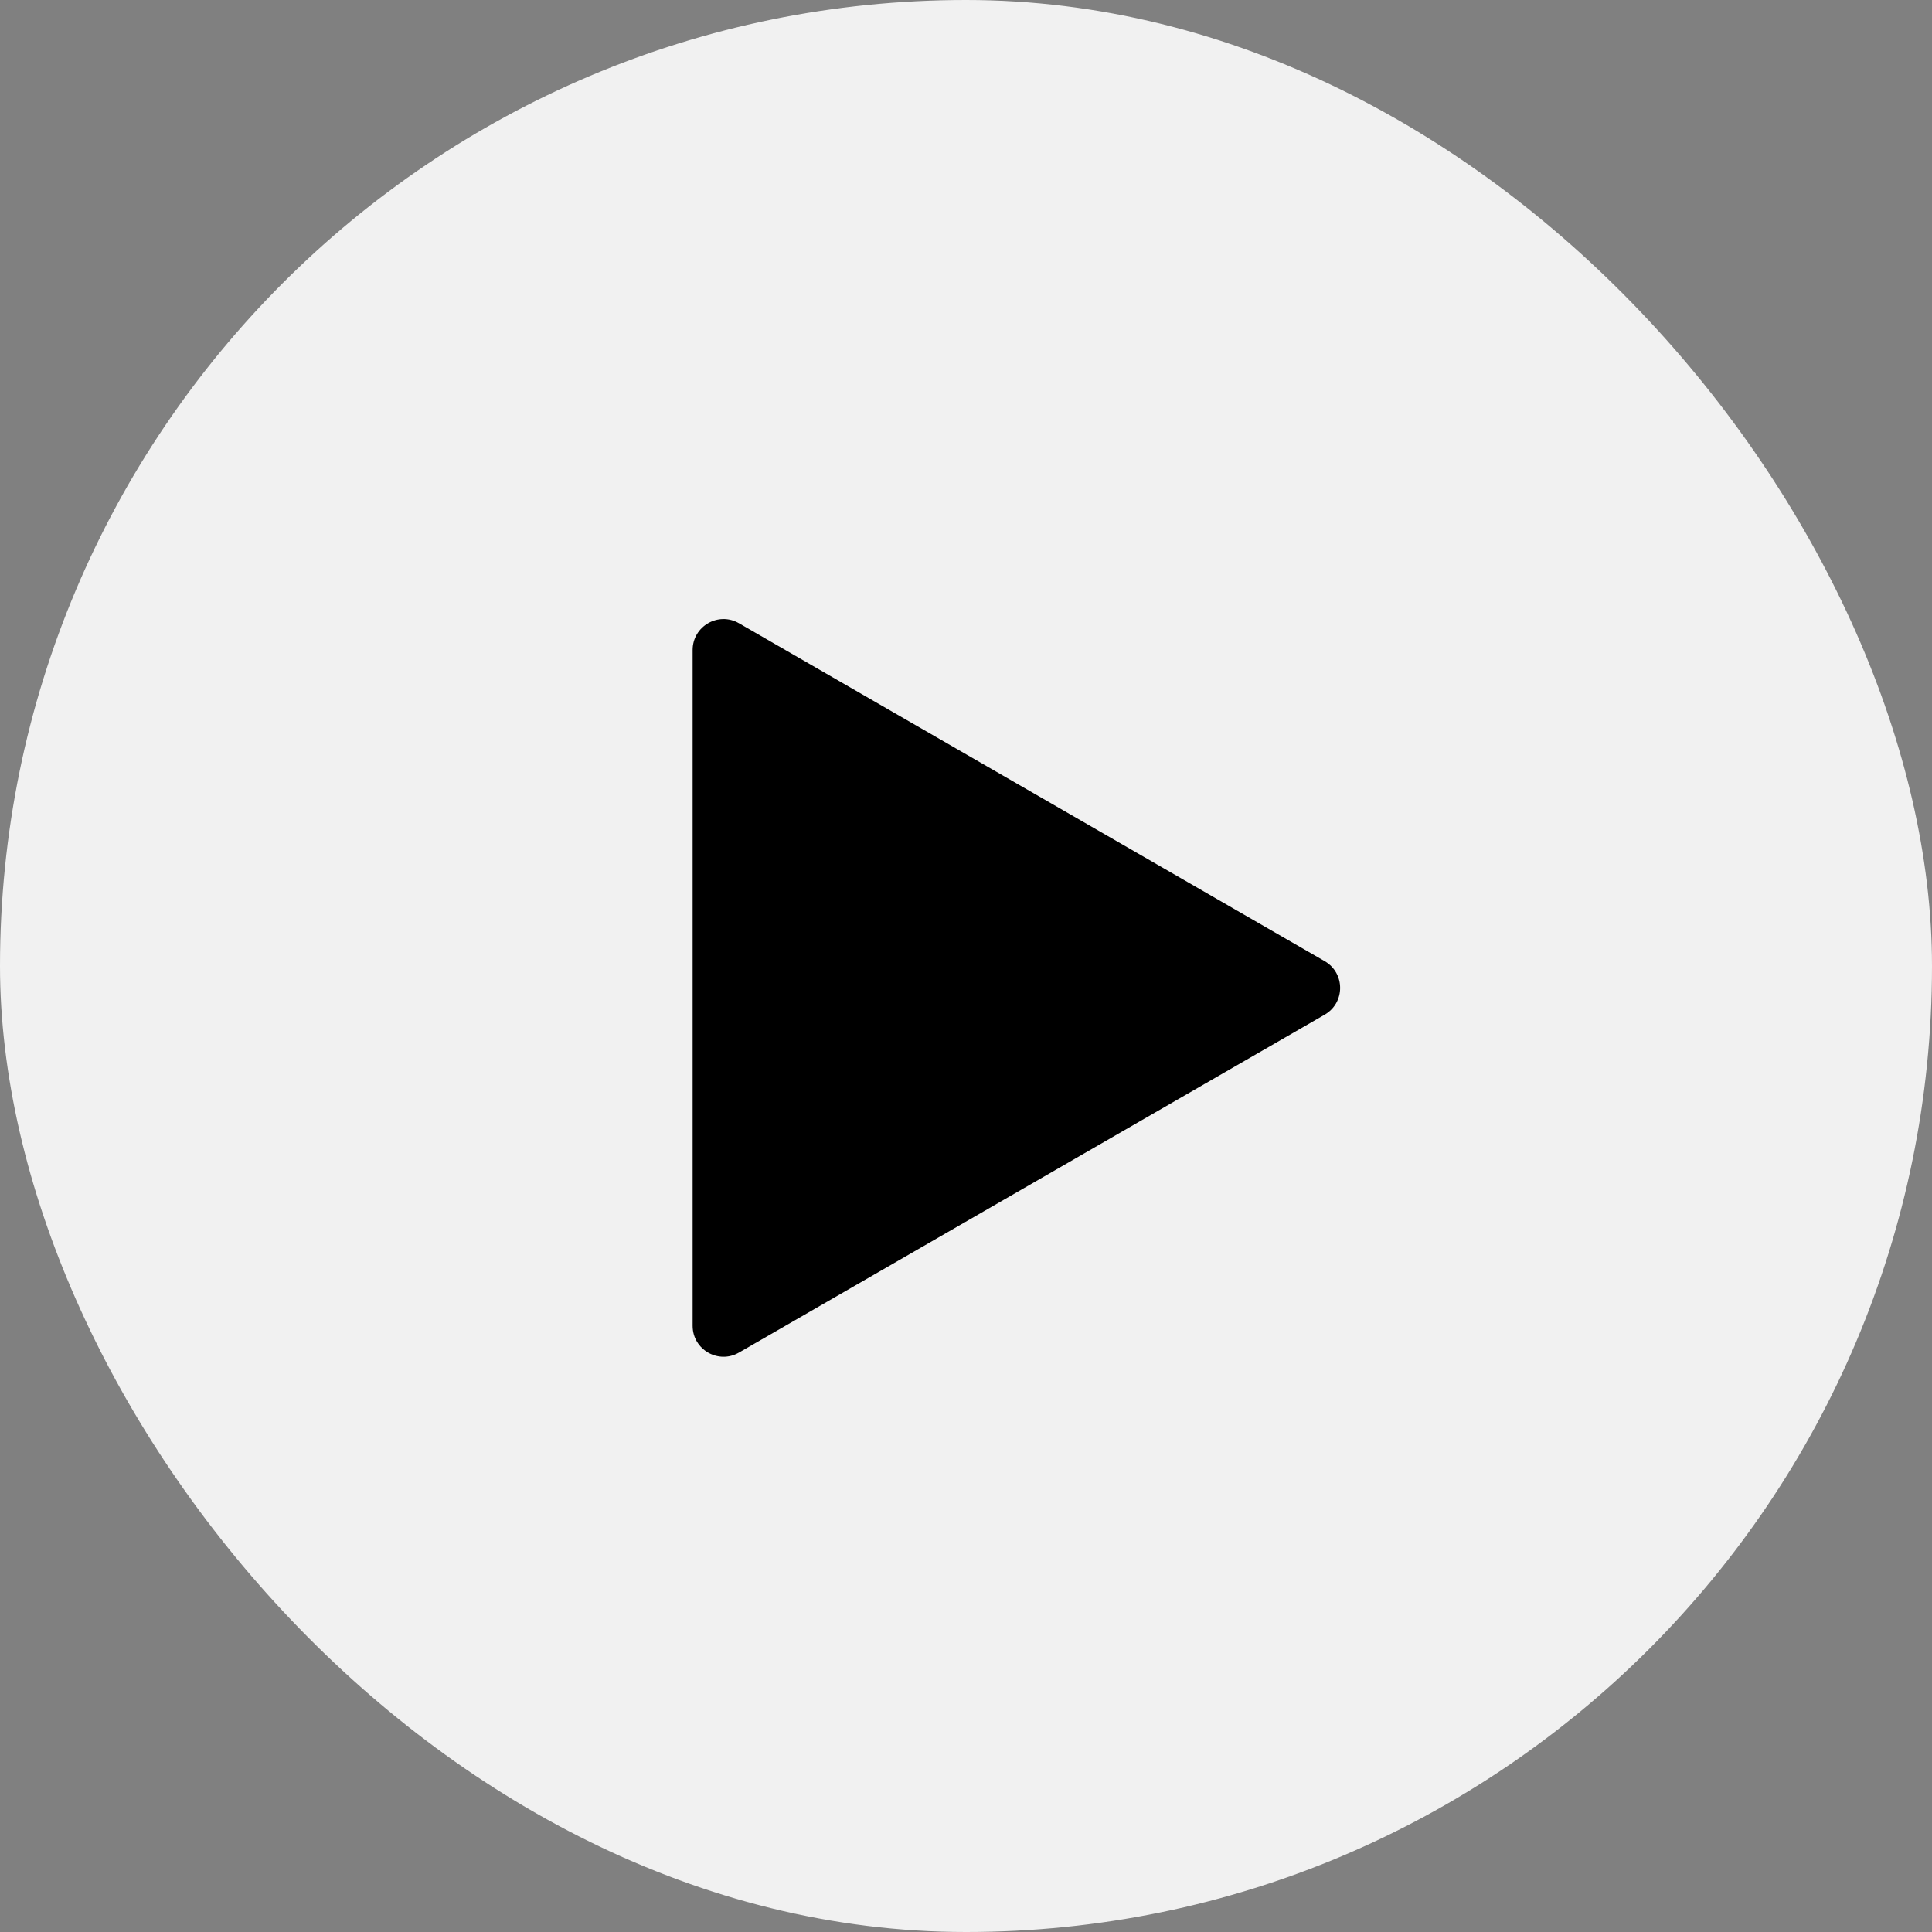
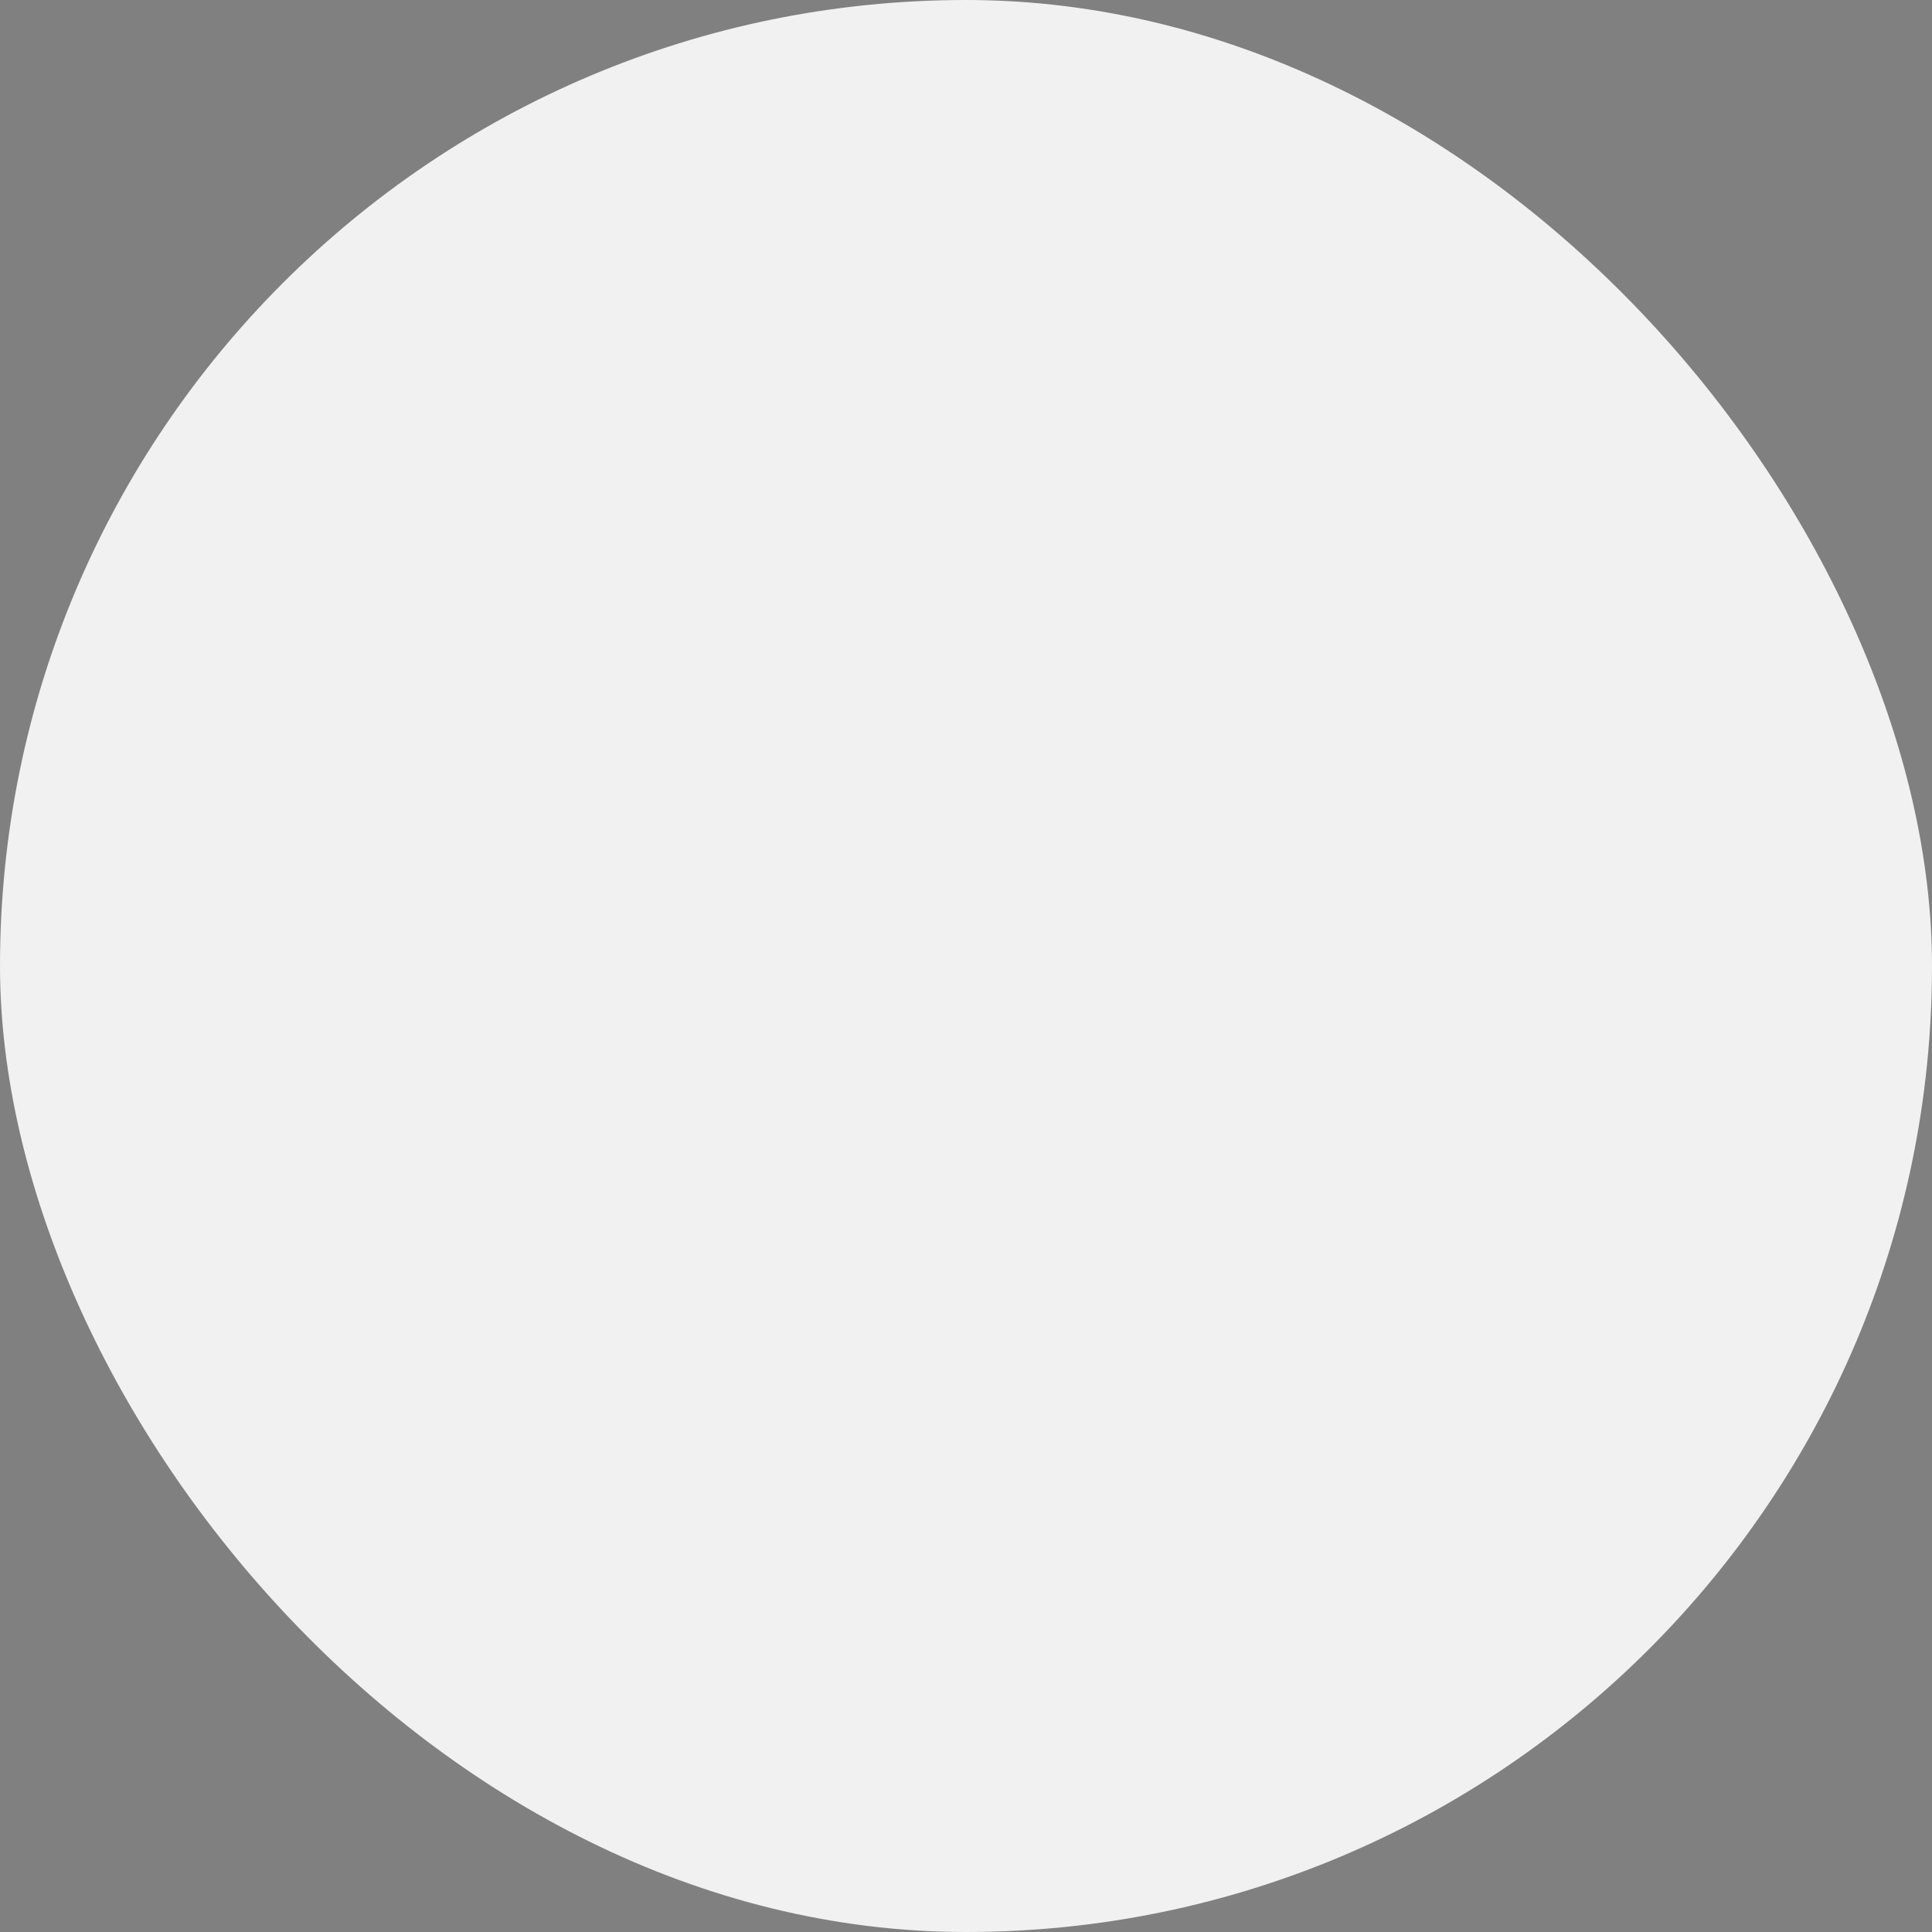
<svg xmlns="http://www.w3.org/2000/svg" width="73" height="73" viewBox="0 0 73 73" fill="none">
  <rect x="0" y="0" width="73" height="73" fill="#808080" stroke="none" />
  <rect width="73" height="73" rx="36.5" fill="#F1F1F1" />
-   <path fill-rule="evenodd" clip-rule="evenodd" d="M50.052 36.317C50.831 36.766 50.831 37.89 50.052 38.339L27.921 51.107C27.143 51.556 26.171 50.994 26.171 50.096V24.561C26.171 23.662 27.143 23.1 27.921 23.549L50.052 36.317Z" fill="black" />
</svg>